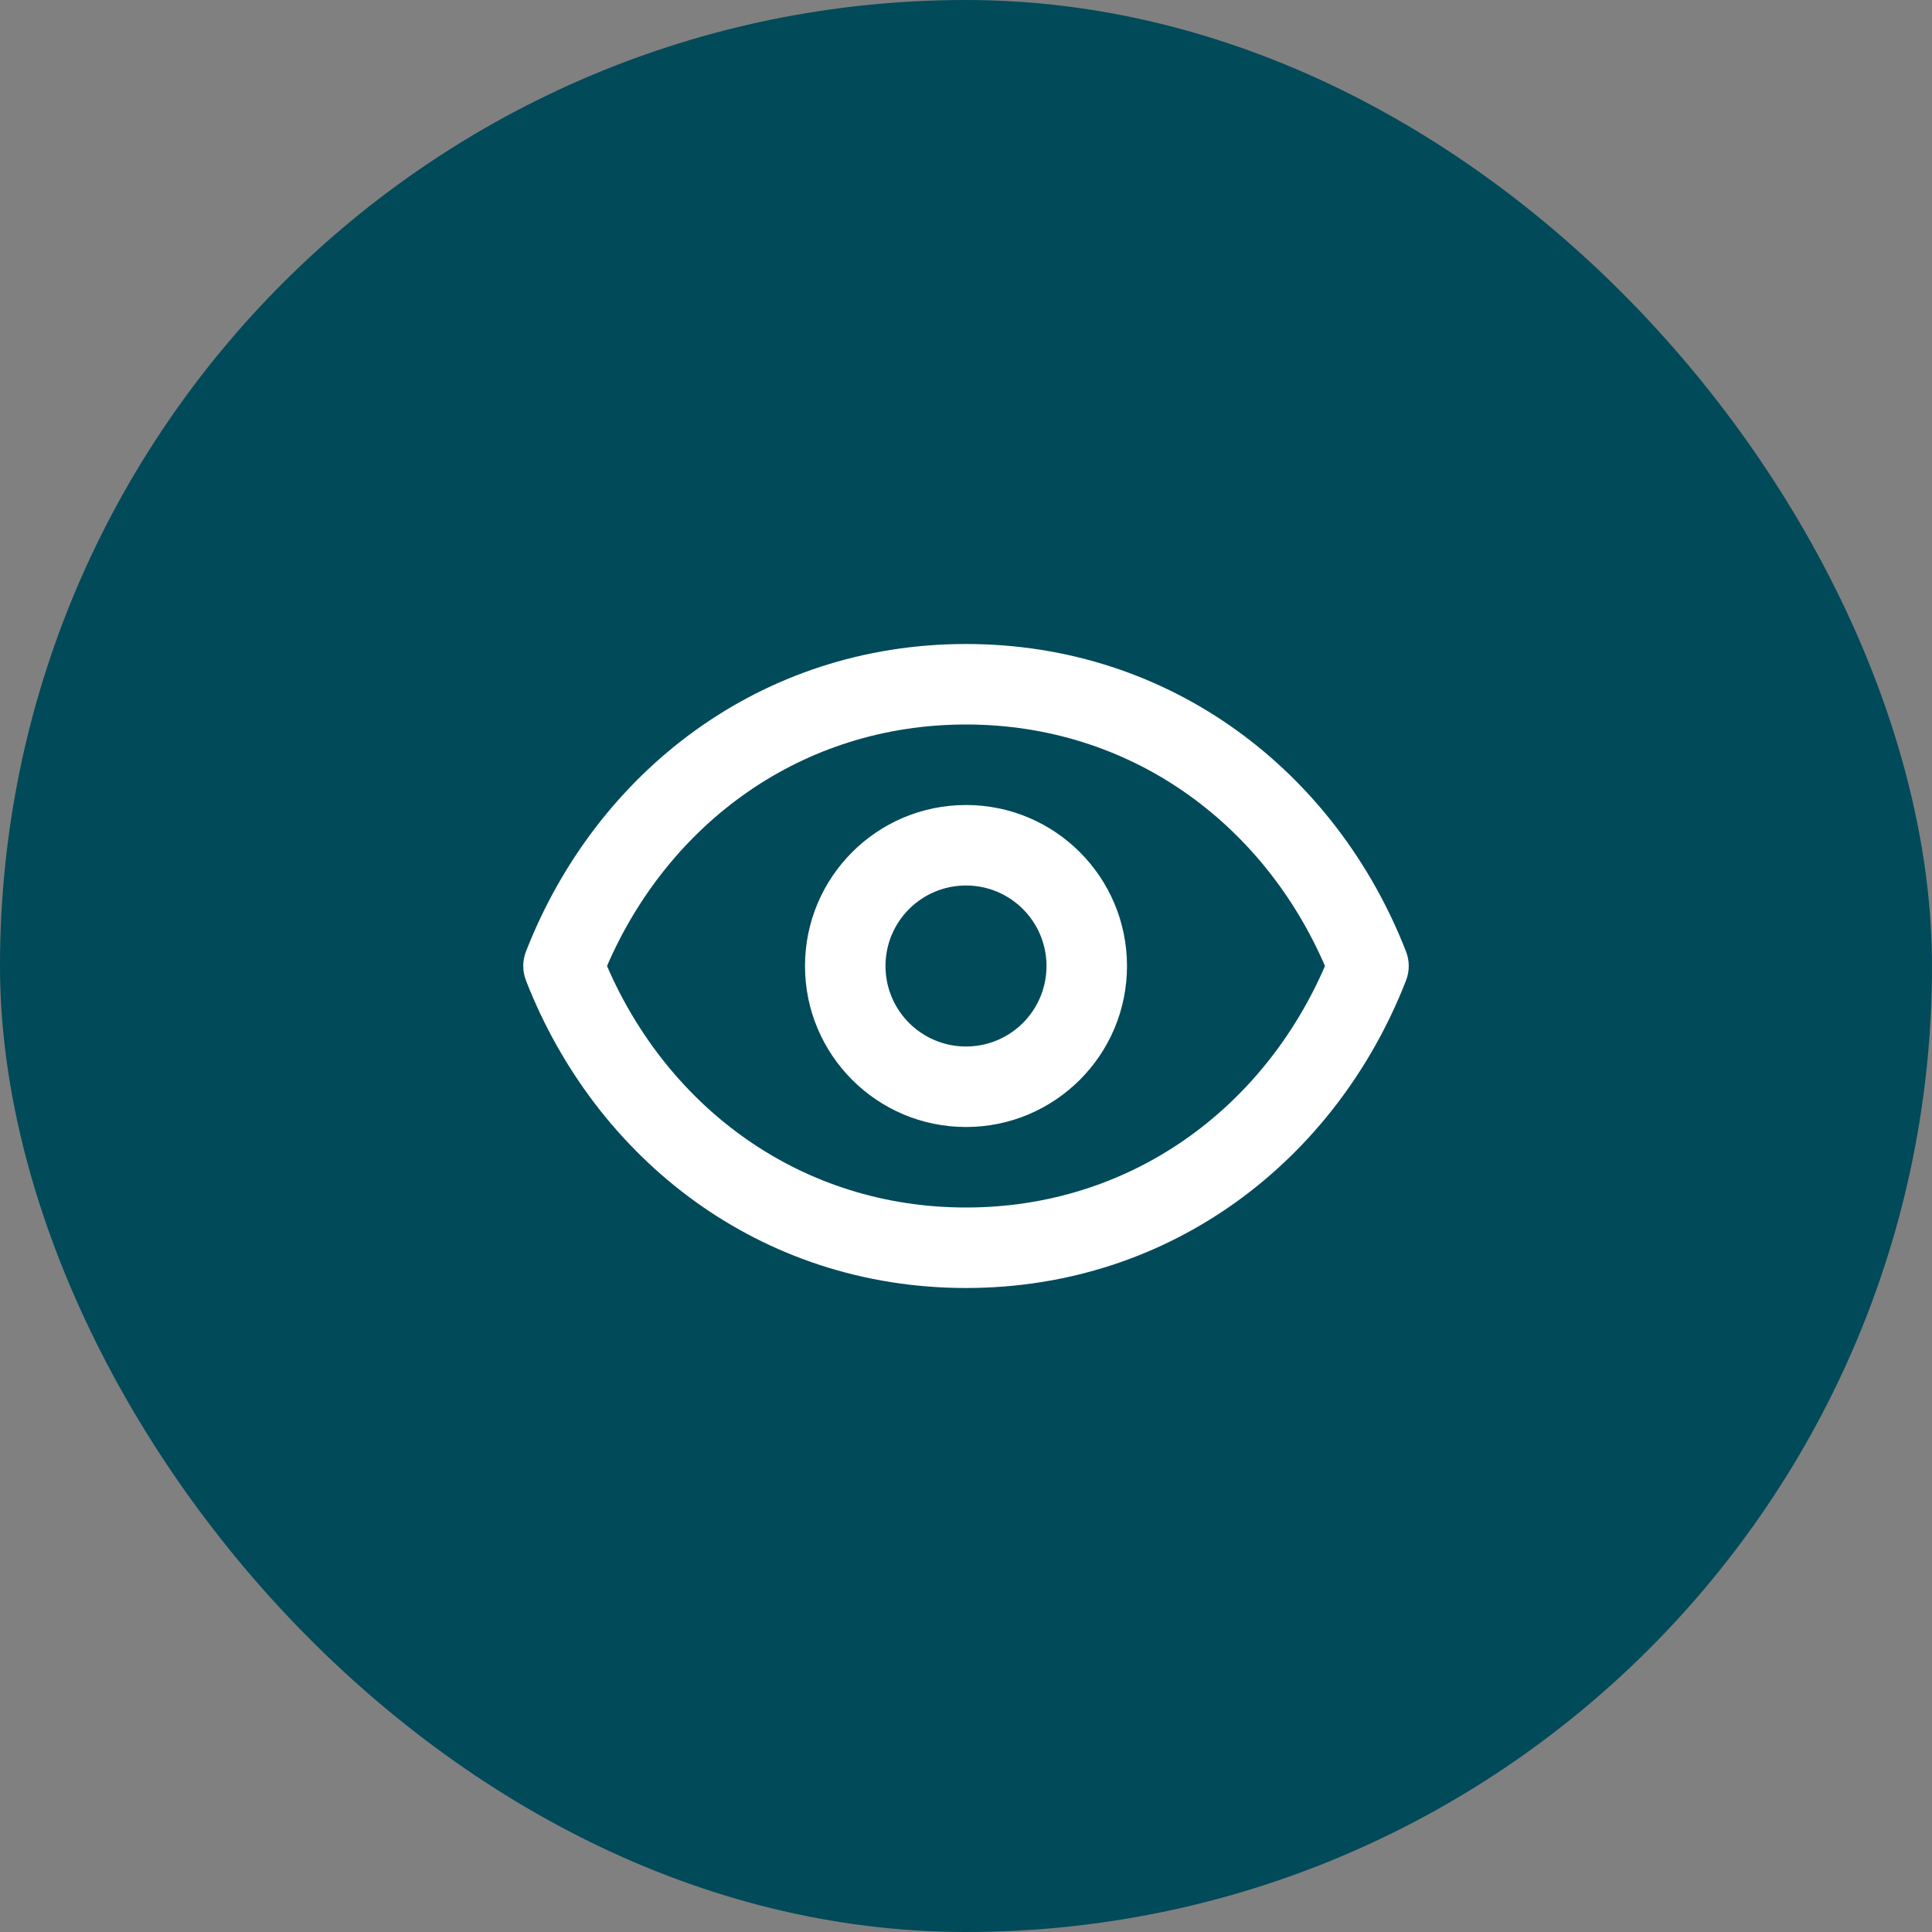
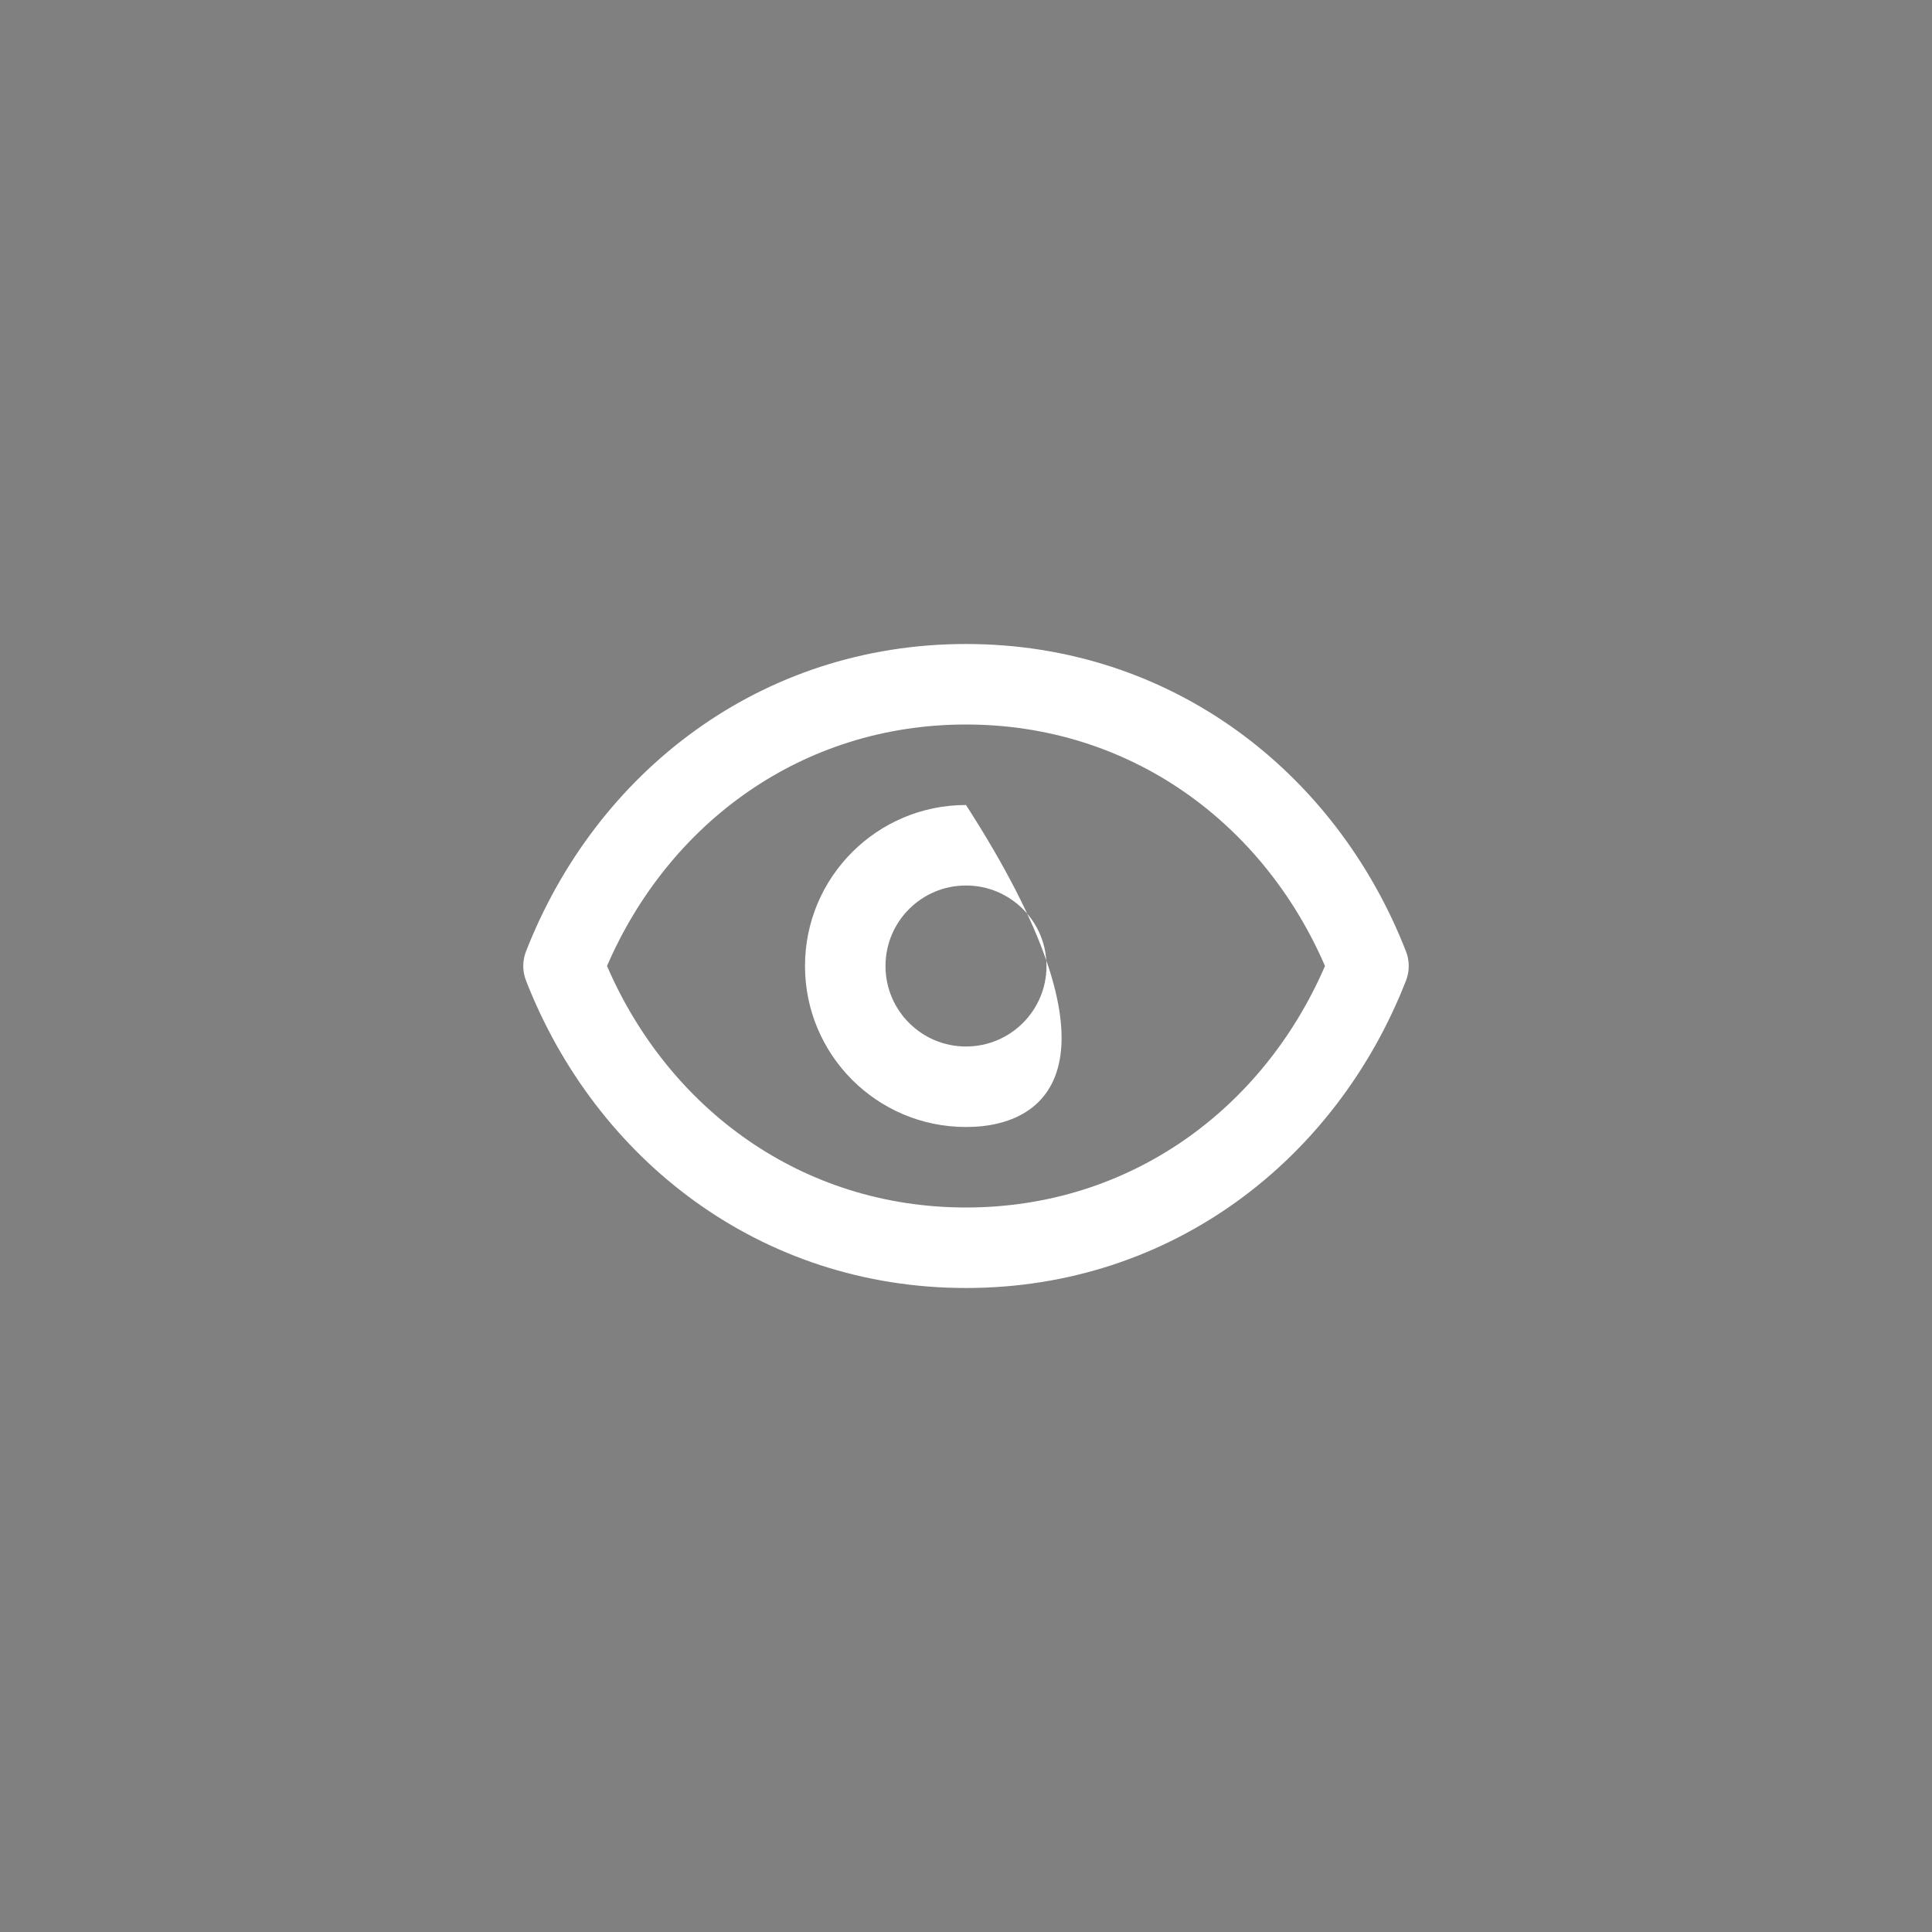
<svg xmlns="http://www.w3.org/2000/svg" width="48" height="48" viewBox="0 0 48 48" fill="none">
  <rect x="0" y="0" width="48" height="48" fill="#808080" stroke="none" />
-   <rect width="48" height="48" rx="24" fill="#004A5A" />
-   <path fill-rule="evenodd" clip-rule="evenodd" d="M15.081 24C16.619 27.556 19.926 30 24 30C28.074 30 31.381 27.556 32.919 24C31.381 20.444 28.074 18 24 18C19.926 18 16.619 20.444 15.081 24ZM13.069 23.636C14.803 19.194 18.884 16 24 16C29.116 16 33.197 19.194 34.931 23.636C35.023 23.87 35.023 24.13 34.931 24.364C33.197 28.806 29.116 32 24 32C18.884 32 14.803 28.806 13.069 24.364C12.977 24.13 12.977 23.87 13.069 23.636ZM24 22C22.895 22 22 22.895 22 24C22 25.105 22.895 26 24 26C25.105 26 26 25.105 26 24C26 22.895 25.105 22 24 22ZM20 24C20 21.791 21.791 20 24 20C26.209 20 28 21.791 28 24C28 26.209 26.209 28 24 28C21.791 28 20 26.209 20 24Z" fill="white" />
+   <path fill-rule="evenodd" clip-rule="evenodd" d="M15.081 24C16.619 27.556 19.926 30 24 30C28.074 30 31.381 27.556 32.919 24C31.381 20.444 28.074 18 24 18C19.926 18 16.619 20.444 15.081 24ZM13.069 23.636C14.803 19.194 18.884 16 24 16C29.116 16 33.197 19.194 34.931 23.636C35.023 23.87 35.023 24.13 34.931 24.364C33.197 28.806 29.116 32 24 32C18.884 32 14.803 28.806 13.069 24.364C12.977 24.13 12.977 23.87 13.069 23.636ZM24 22C22.895 22 22 22.895 22 24C22 25.105 22.895 26 24 26C25.105 26 26 25.105 26 24C26 22.895 25.105 22 24 22ZM20 24C20 21.791 21.791 20 24 20C28 26.209 26.209 28 24 28C21.791 28 20 26.209 20 24Z" fill="white" />
</svg>